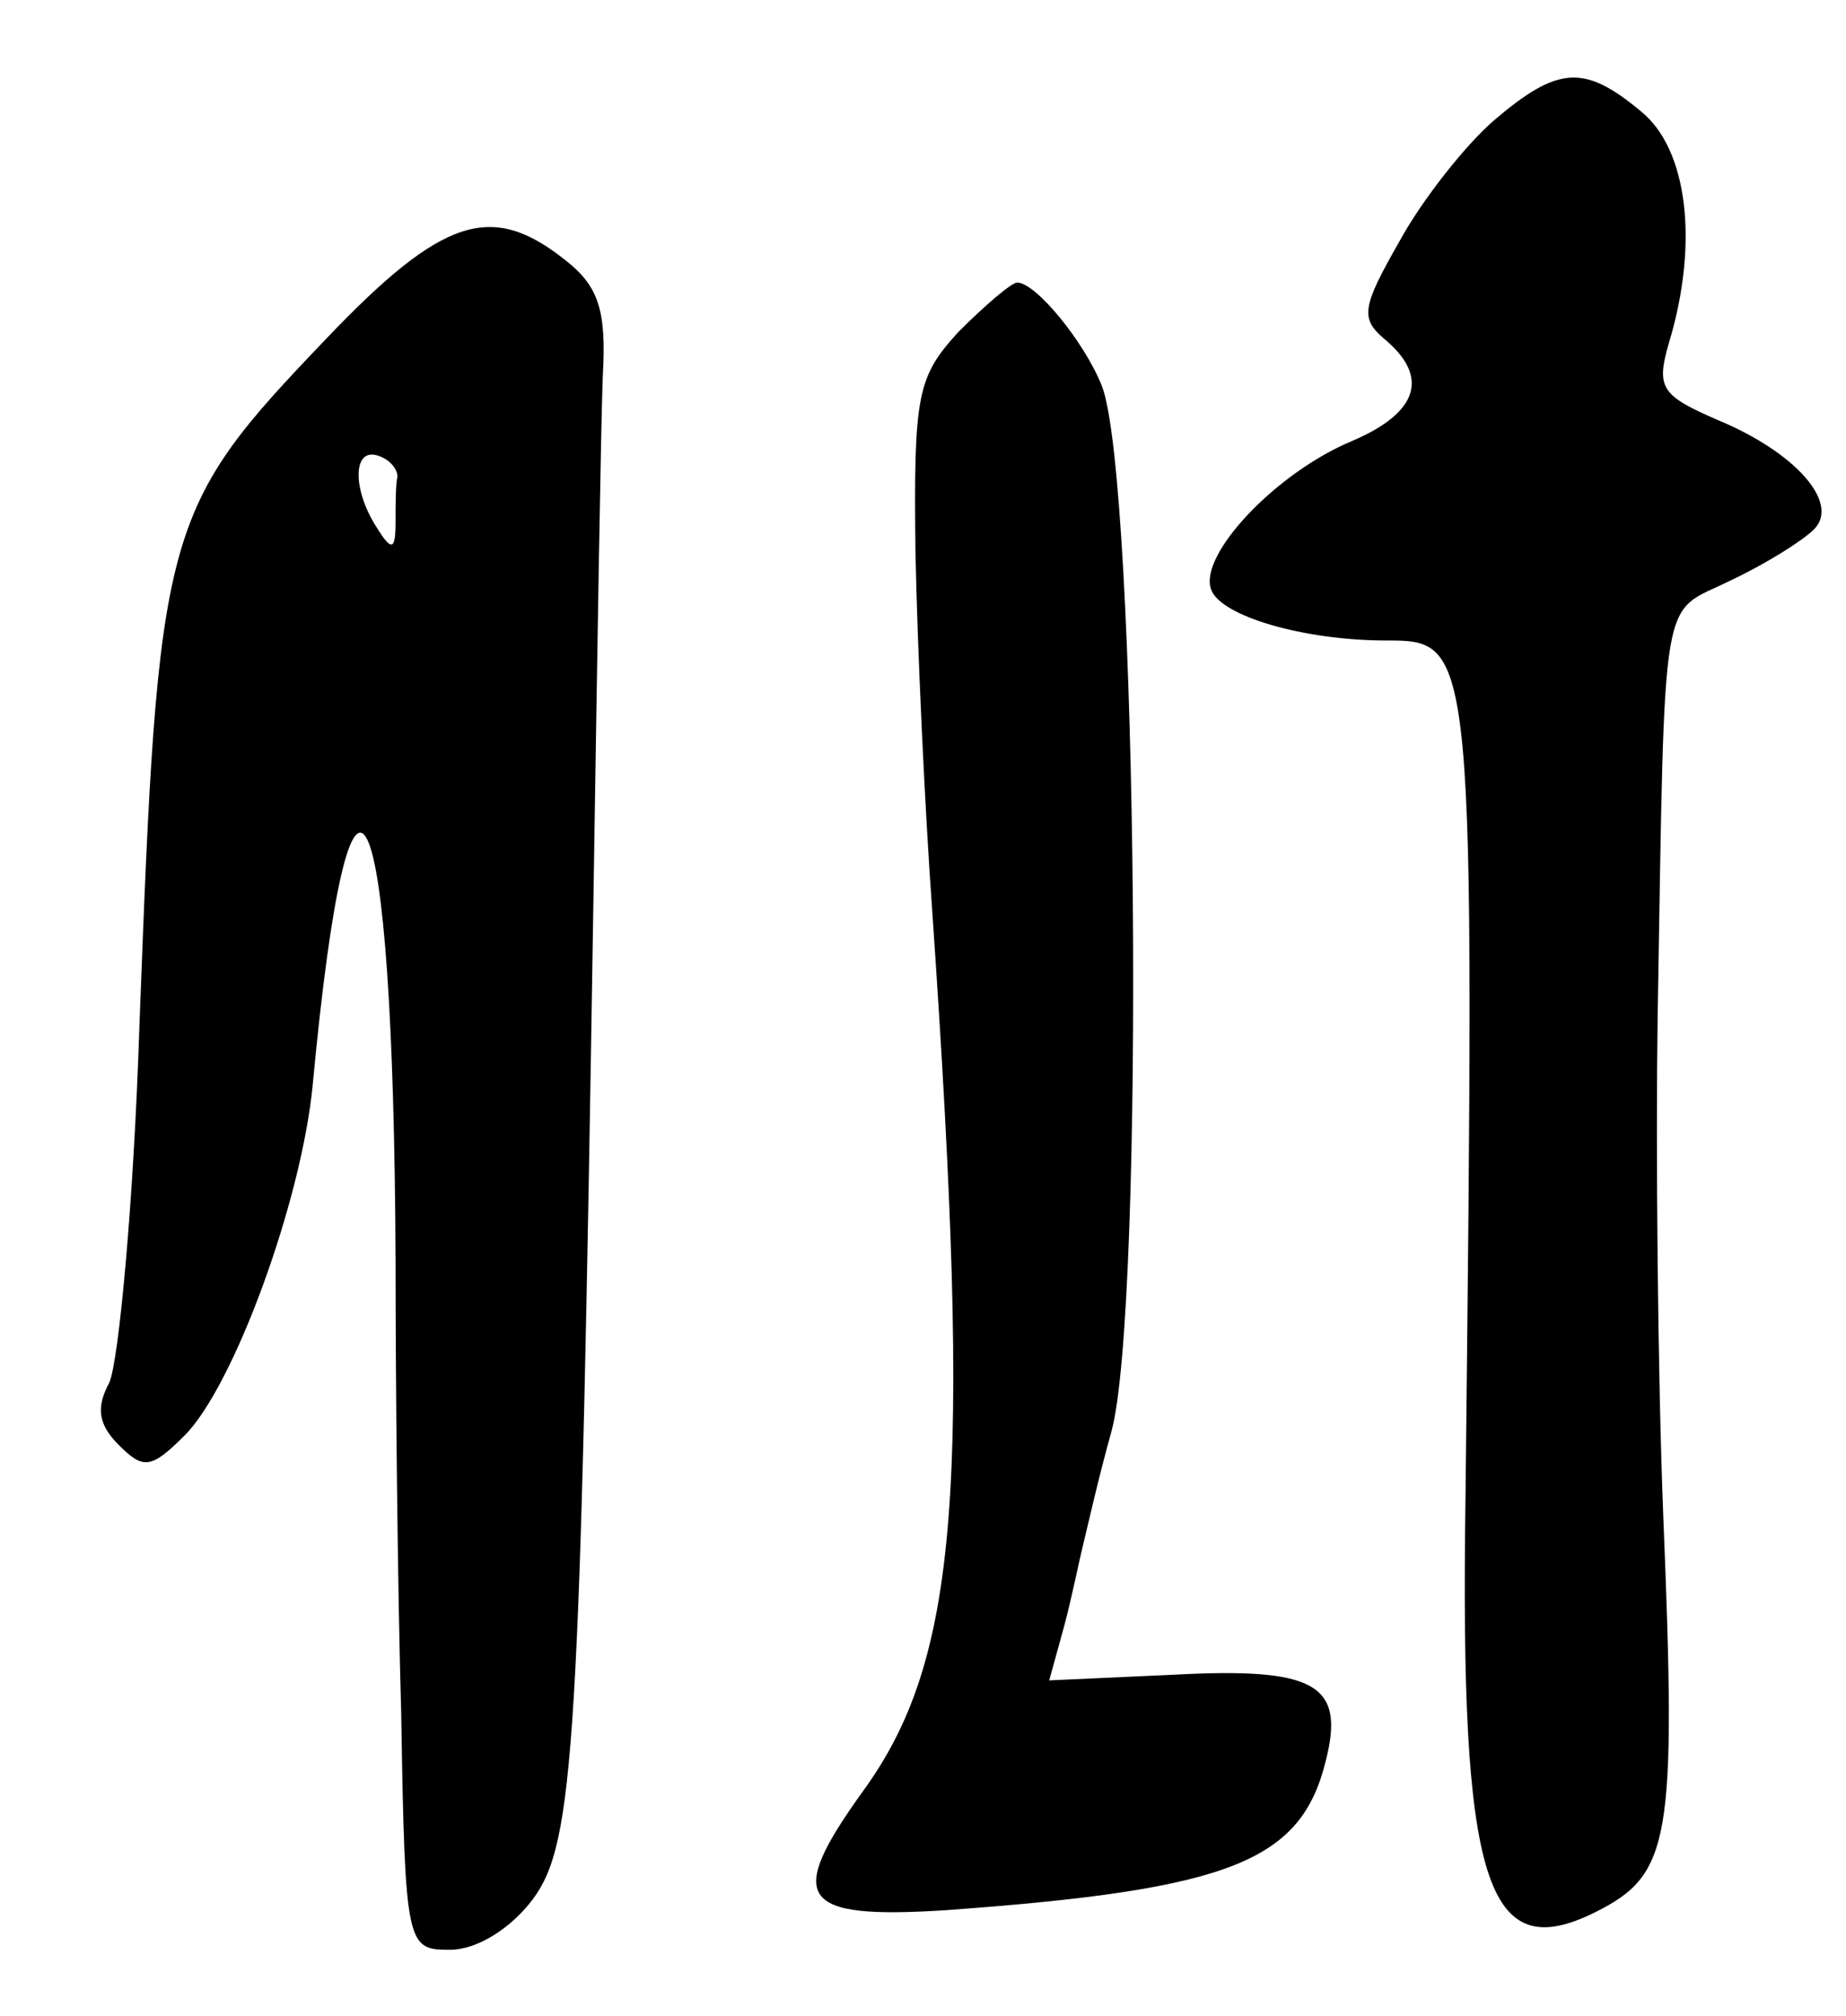
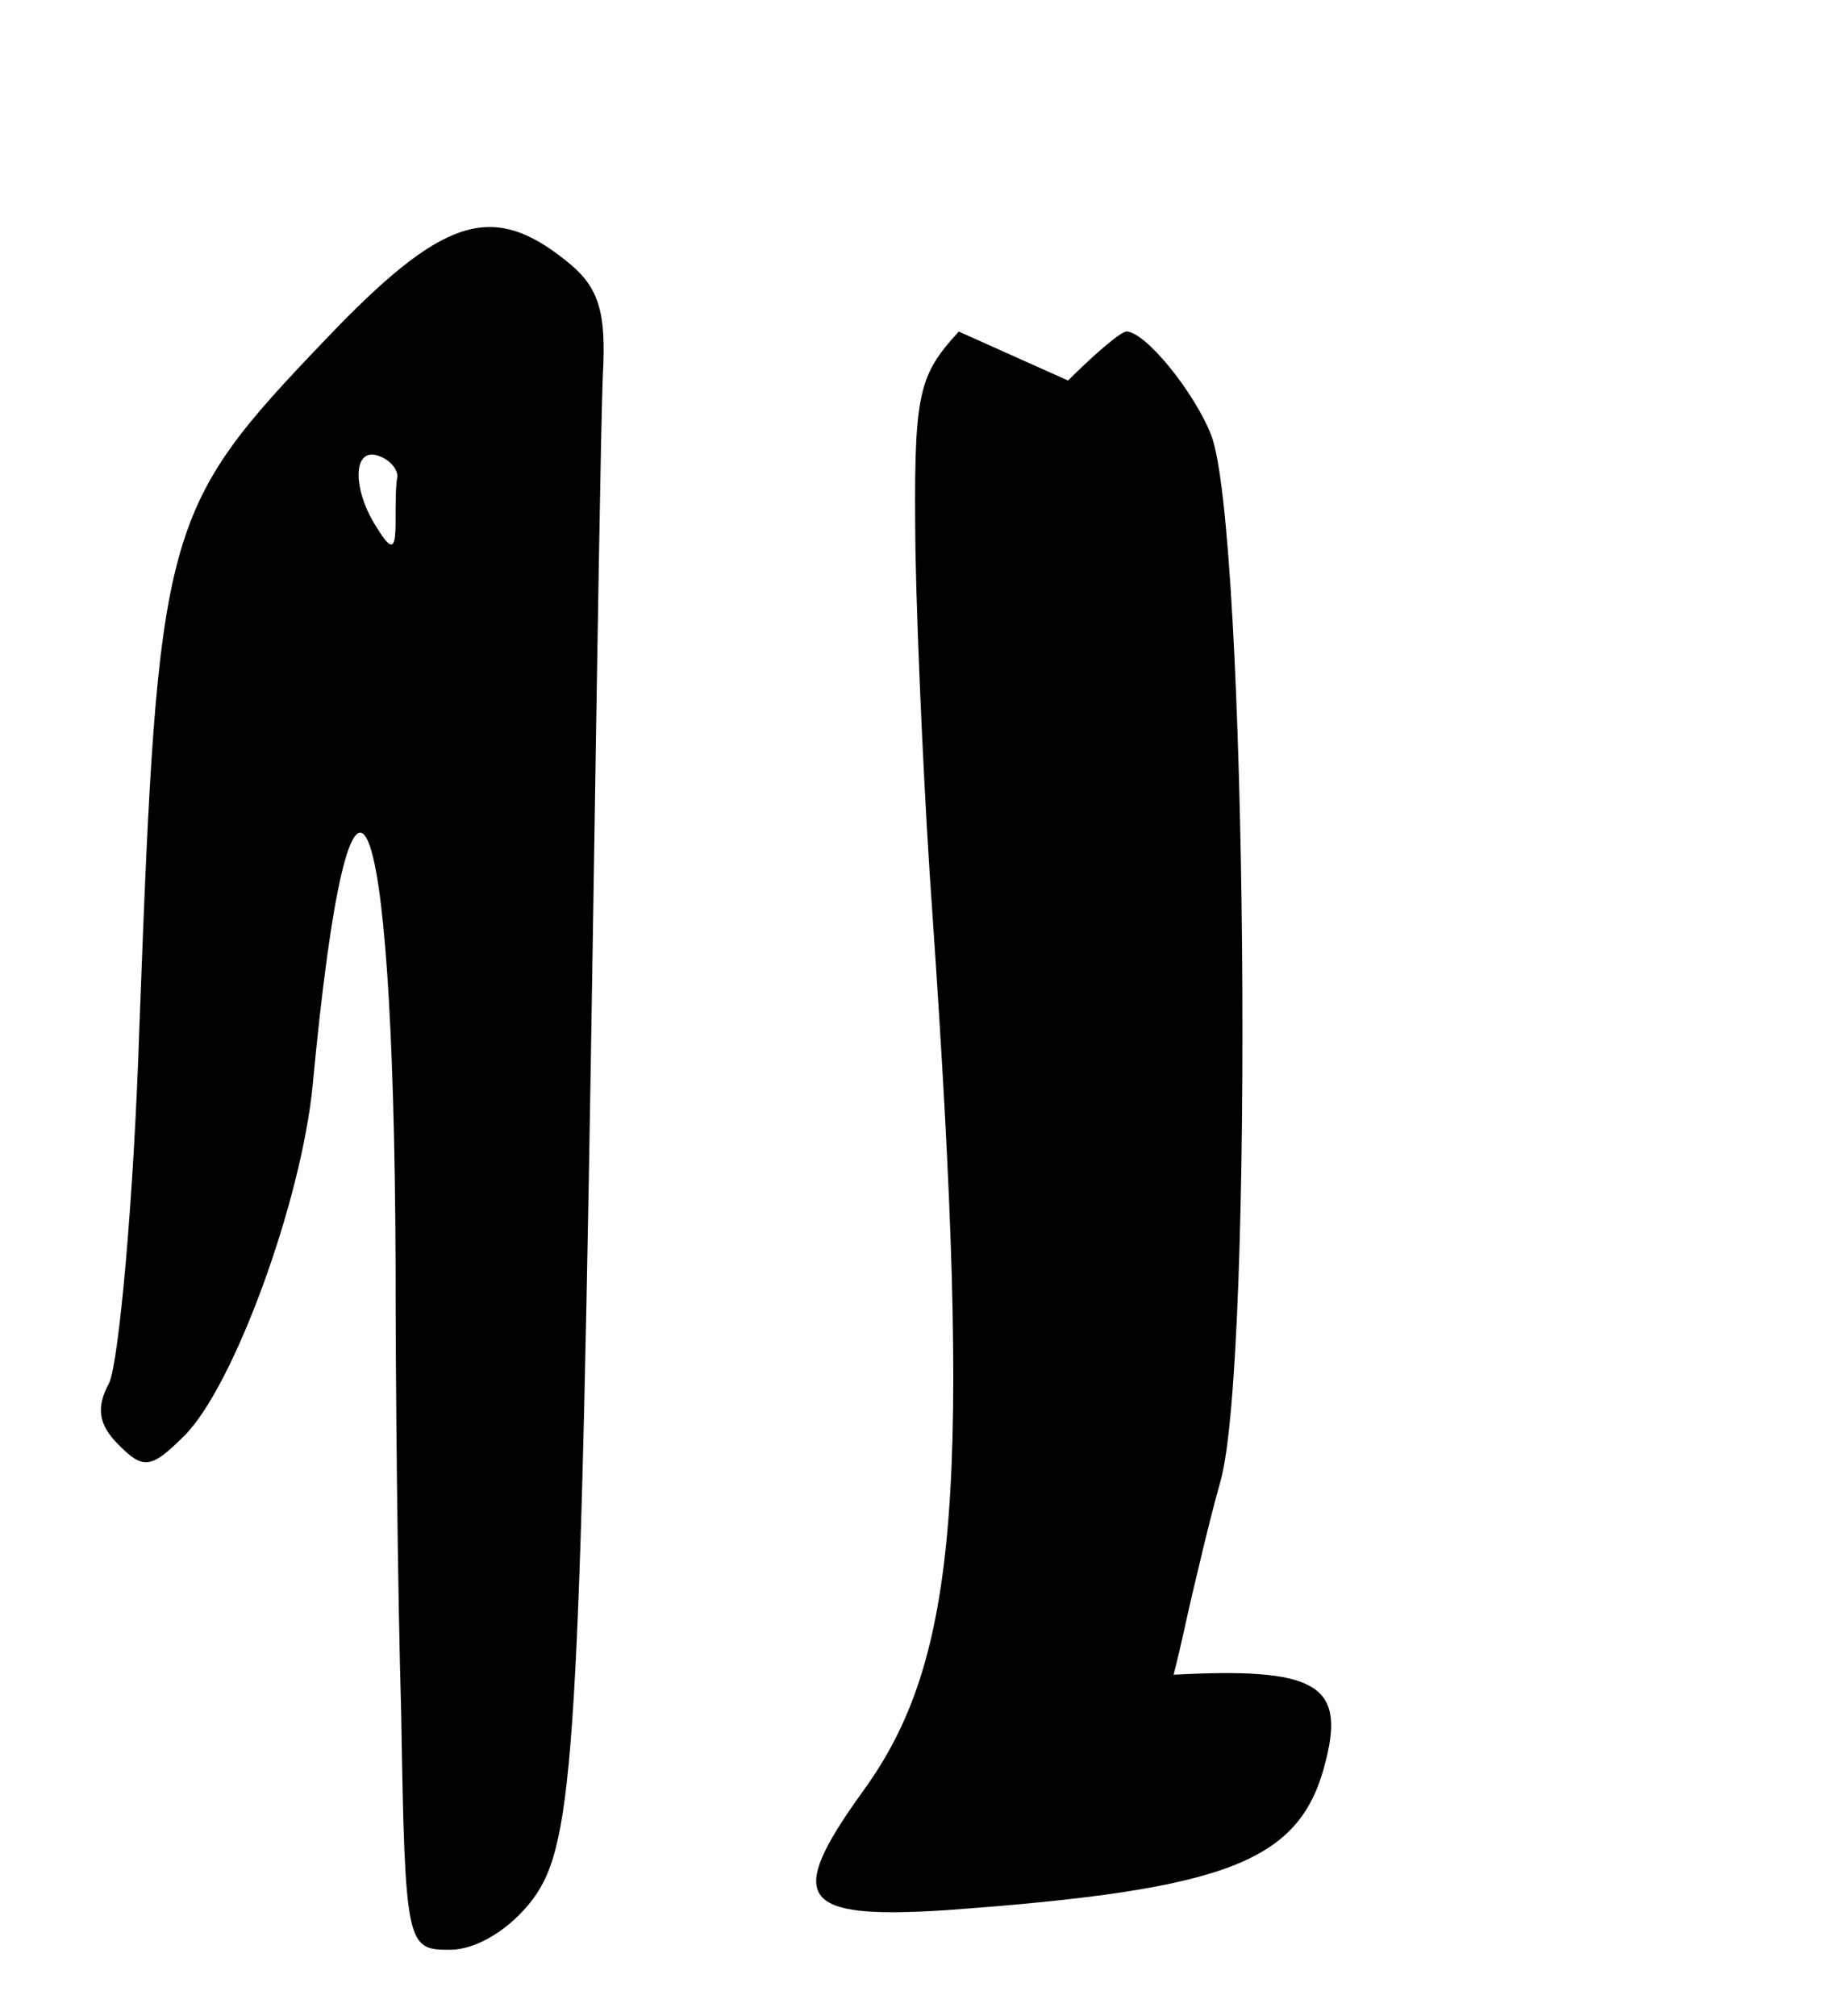
<svg xmlns="http://www.w3.org/2000/svg" version="1.0" width="98pt" height="107pt" viewBox="0 0 98 107" preserveAspectRatio="xMidYMid meet">
  <g transform="translate(0,107) scale(0.1,-0.1)" fill="#000000" stroke="none">
-     <path d="M793 1006 c-15 -13 -38 -42 -50 -64 -20 -35 -21 -41 -8 -52 24 -20 18 -39 -17 -54 -41 -17 -82 -61 -75 -79 5 -14 49 -27 93 -27 47 0 47 -1 42 -455 -3 -205 11 -249 69 -220 40 20 43 38 36 210 -3 77 -4 196 -3 265 4 234 1 213 39 232 19 9 38 21 44 27 14 14 -10 41 -51 58 -30 13 -33 17 -26 41 16 53 10 103 -15 123 -30 25 -44 24 -78 -5z" />
    <path d="M173 890 c-87 -91 -89 -99 -99 -365 -3 -93 -11 -178 -16 -189 -7 -13 -6 -22 5 -33 13 -13 17 -13 35 5 26 26 62 124 68 186 20 213 43 165 44 -94 0 -63 1 -171 3 -240 2 -124 3 -125 26 -125 14 0 32 11 44 27 22 30 25 81 32 528 2 129 4 255 5 280 2 35 -2 48 -20 62 -39 31 -65 23 -127 -42z m38 -73 c-1 -4 -1 -15 -1 -24 0 -15 -2 -16 -10 -3 -13 20 -13 43 1 38 6 -2 10 -7 10 -11z" />
-     <path d="M509 894 c-22 -24 -24 -33 -23 -117 1 -51 5 -137 9 -192 21 -305 14 -396 -37 -466 -41 -57 -34 -68 44 -63 152 11 189 26 202 80 10 40 -6 49 -81 45 l-66 -3 8 29 c4 15 8 35 10 43 2 8 8 35 15 60 18 65 14 506 -5 555 -9 23 -35 55 -45 55 -3 0 -17 -12 -31 -26z" />
+     <path d="M509 894 c-22 -24 -24 -33 -23 -117 1 -51 5 -137 9 -192 21 -305 14 -396 -37 -466 -41 -57 -34 -68 44 -63 152 11 189 26 202 80 10 40 -6 49 -81 45 c4 15 8 35 10 43 2 8 8 35 15 60 18 65 14 506 -5 555 -9 23 -35 55 -45 55 -3 0 -17 -12 -31 -26z" />
  </g>
</svg>